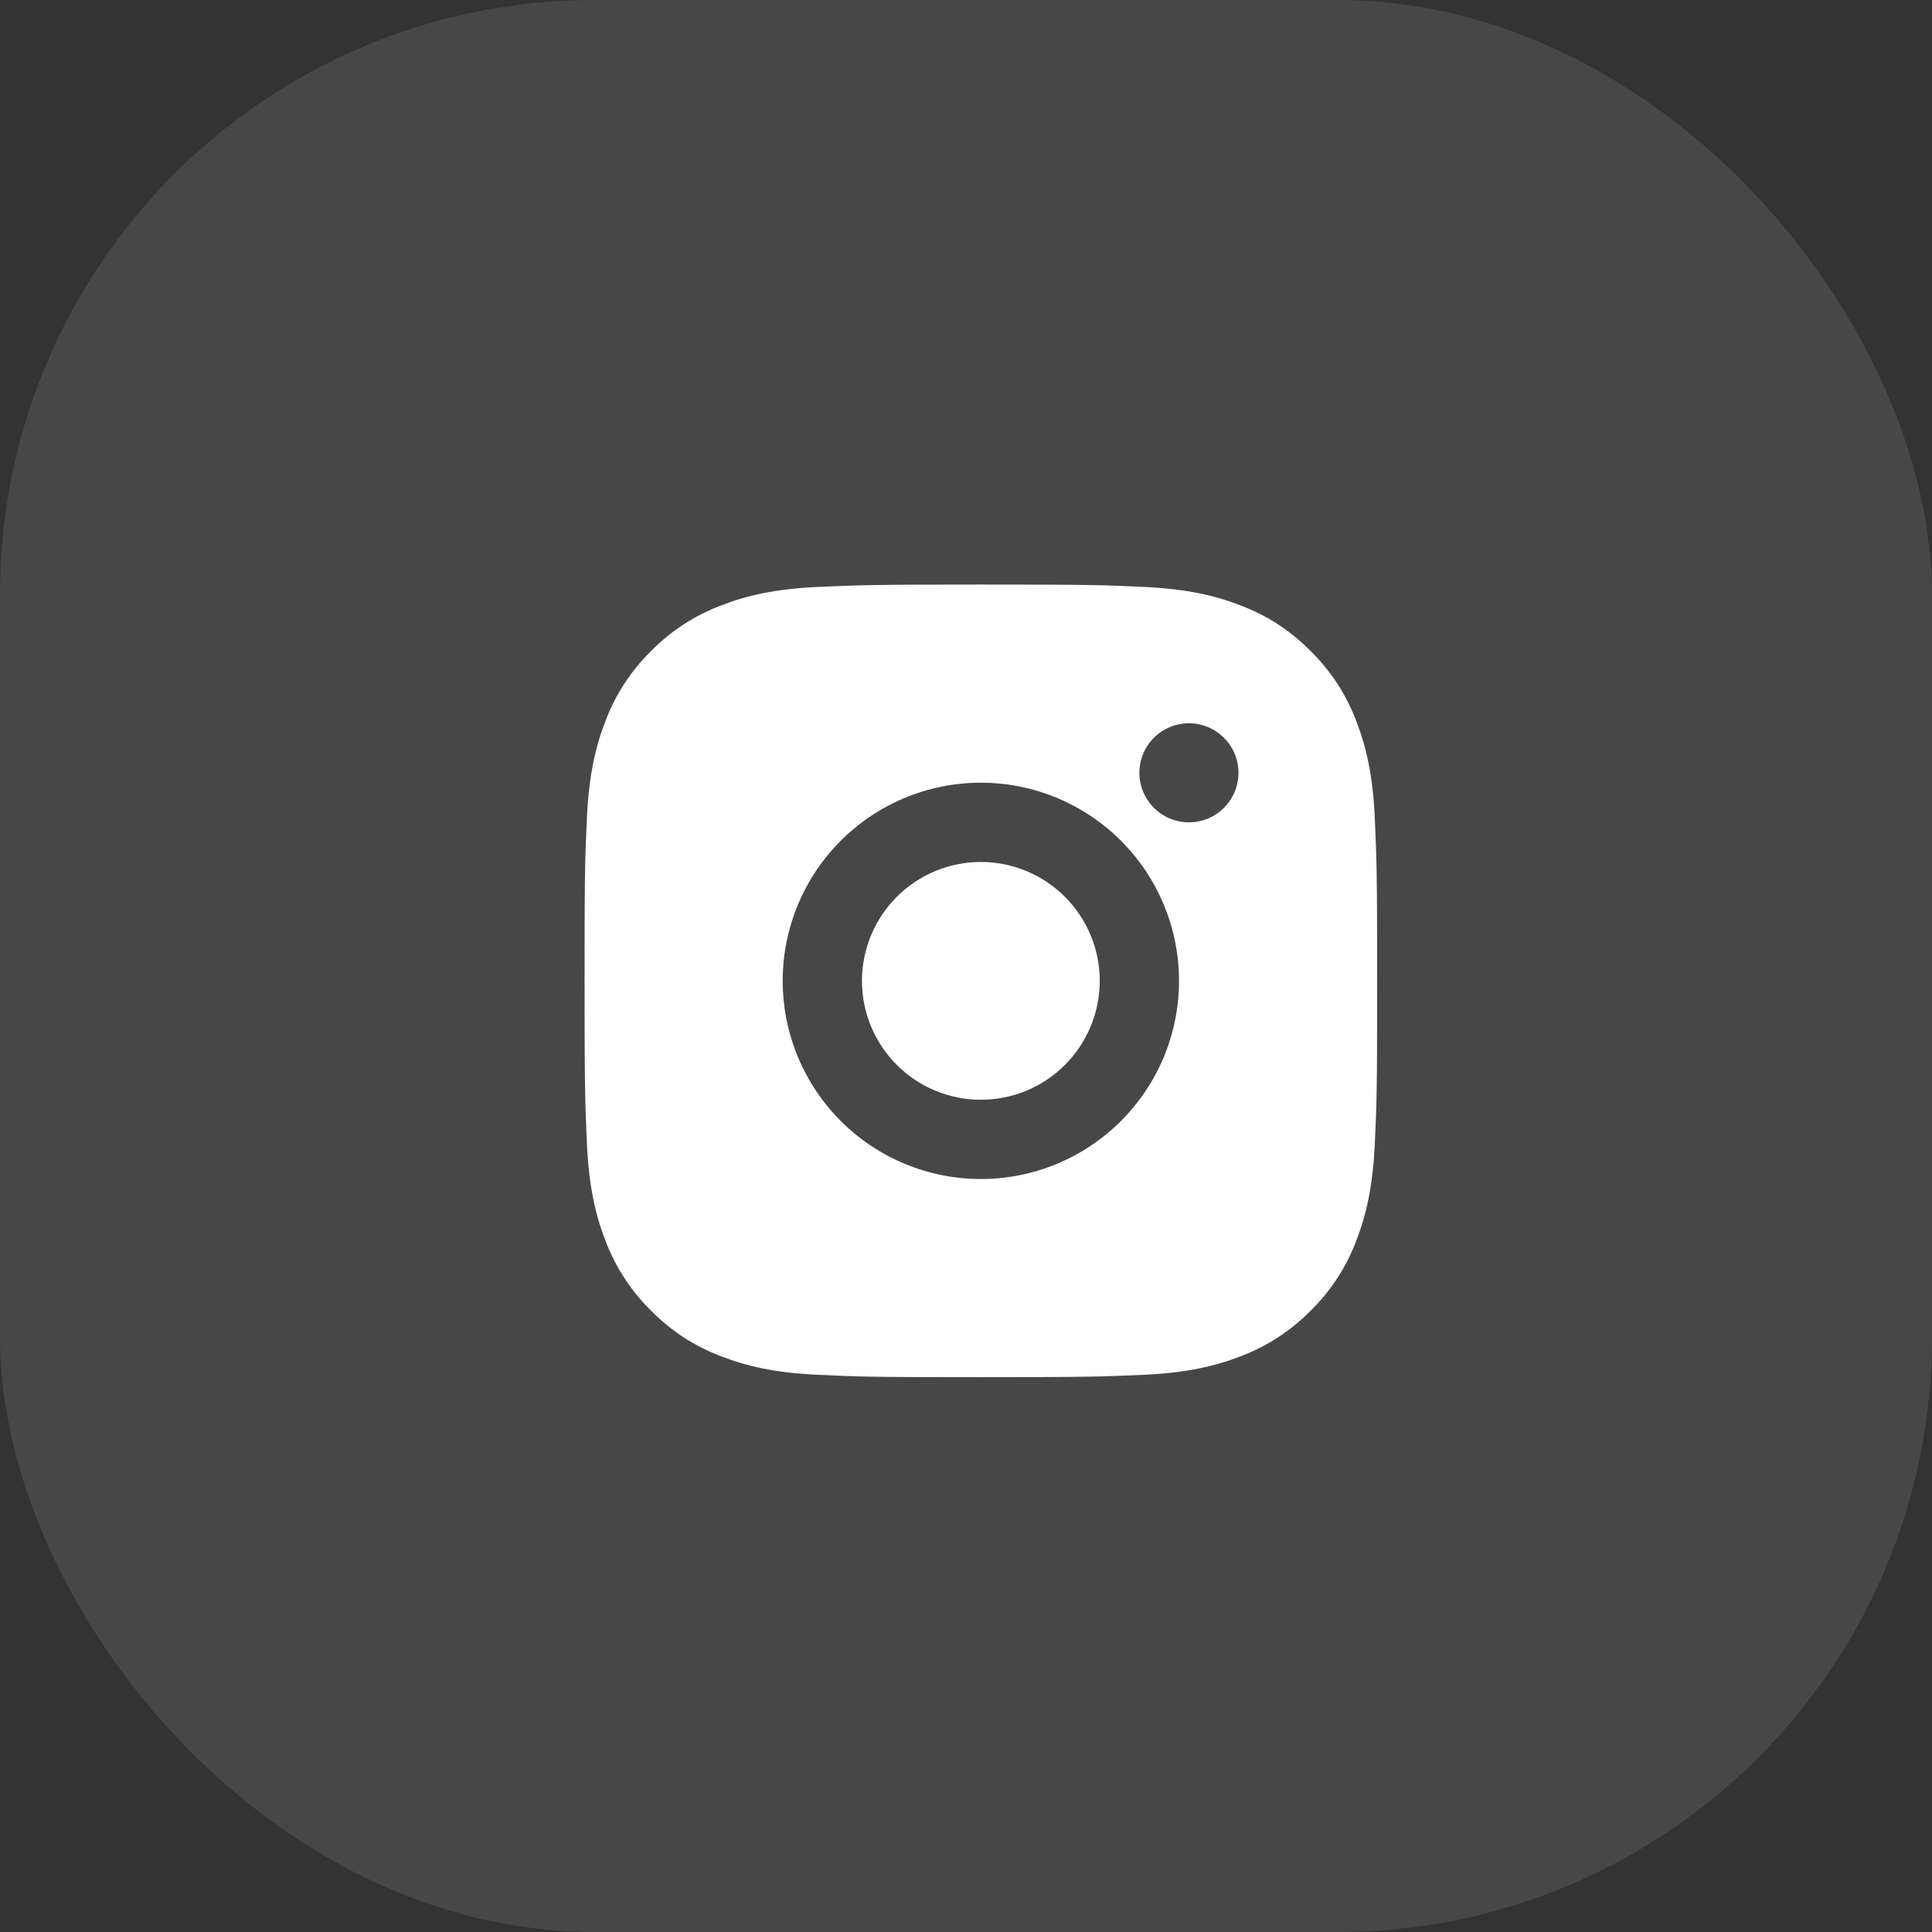
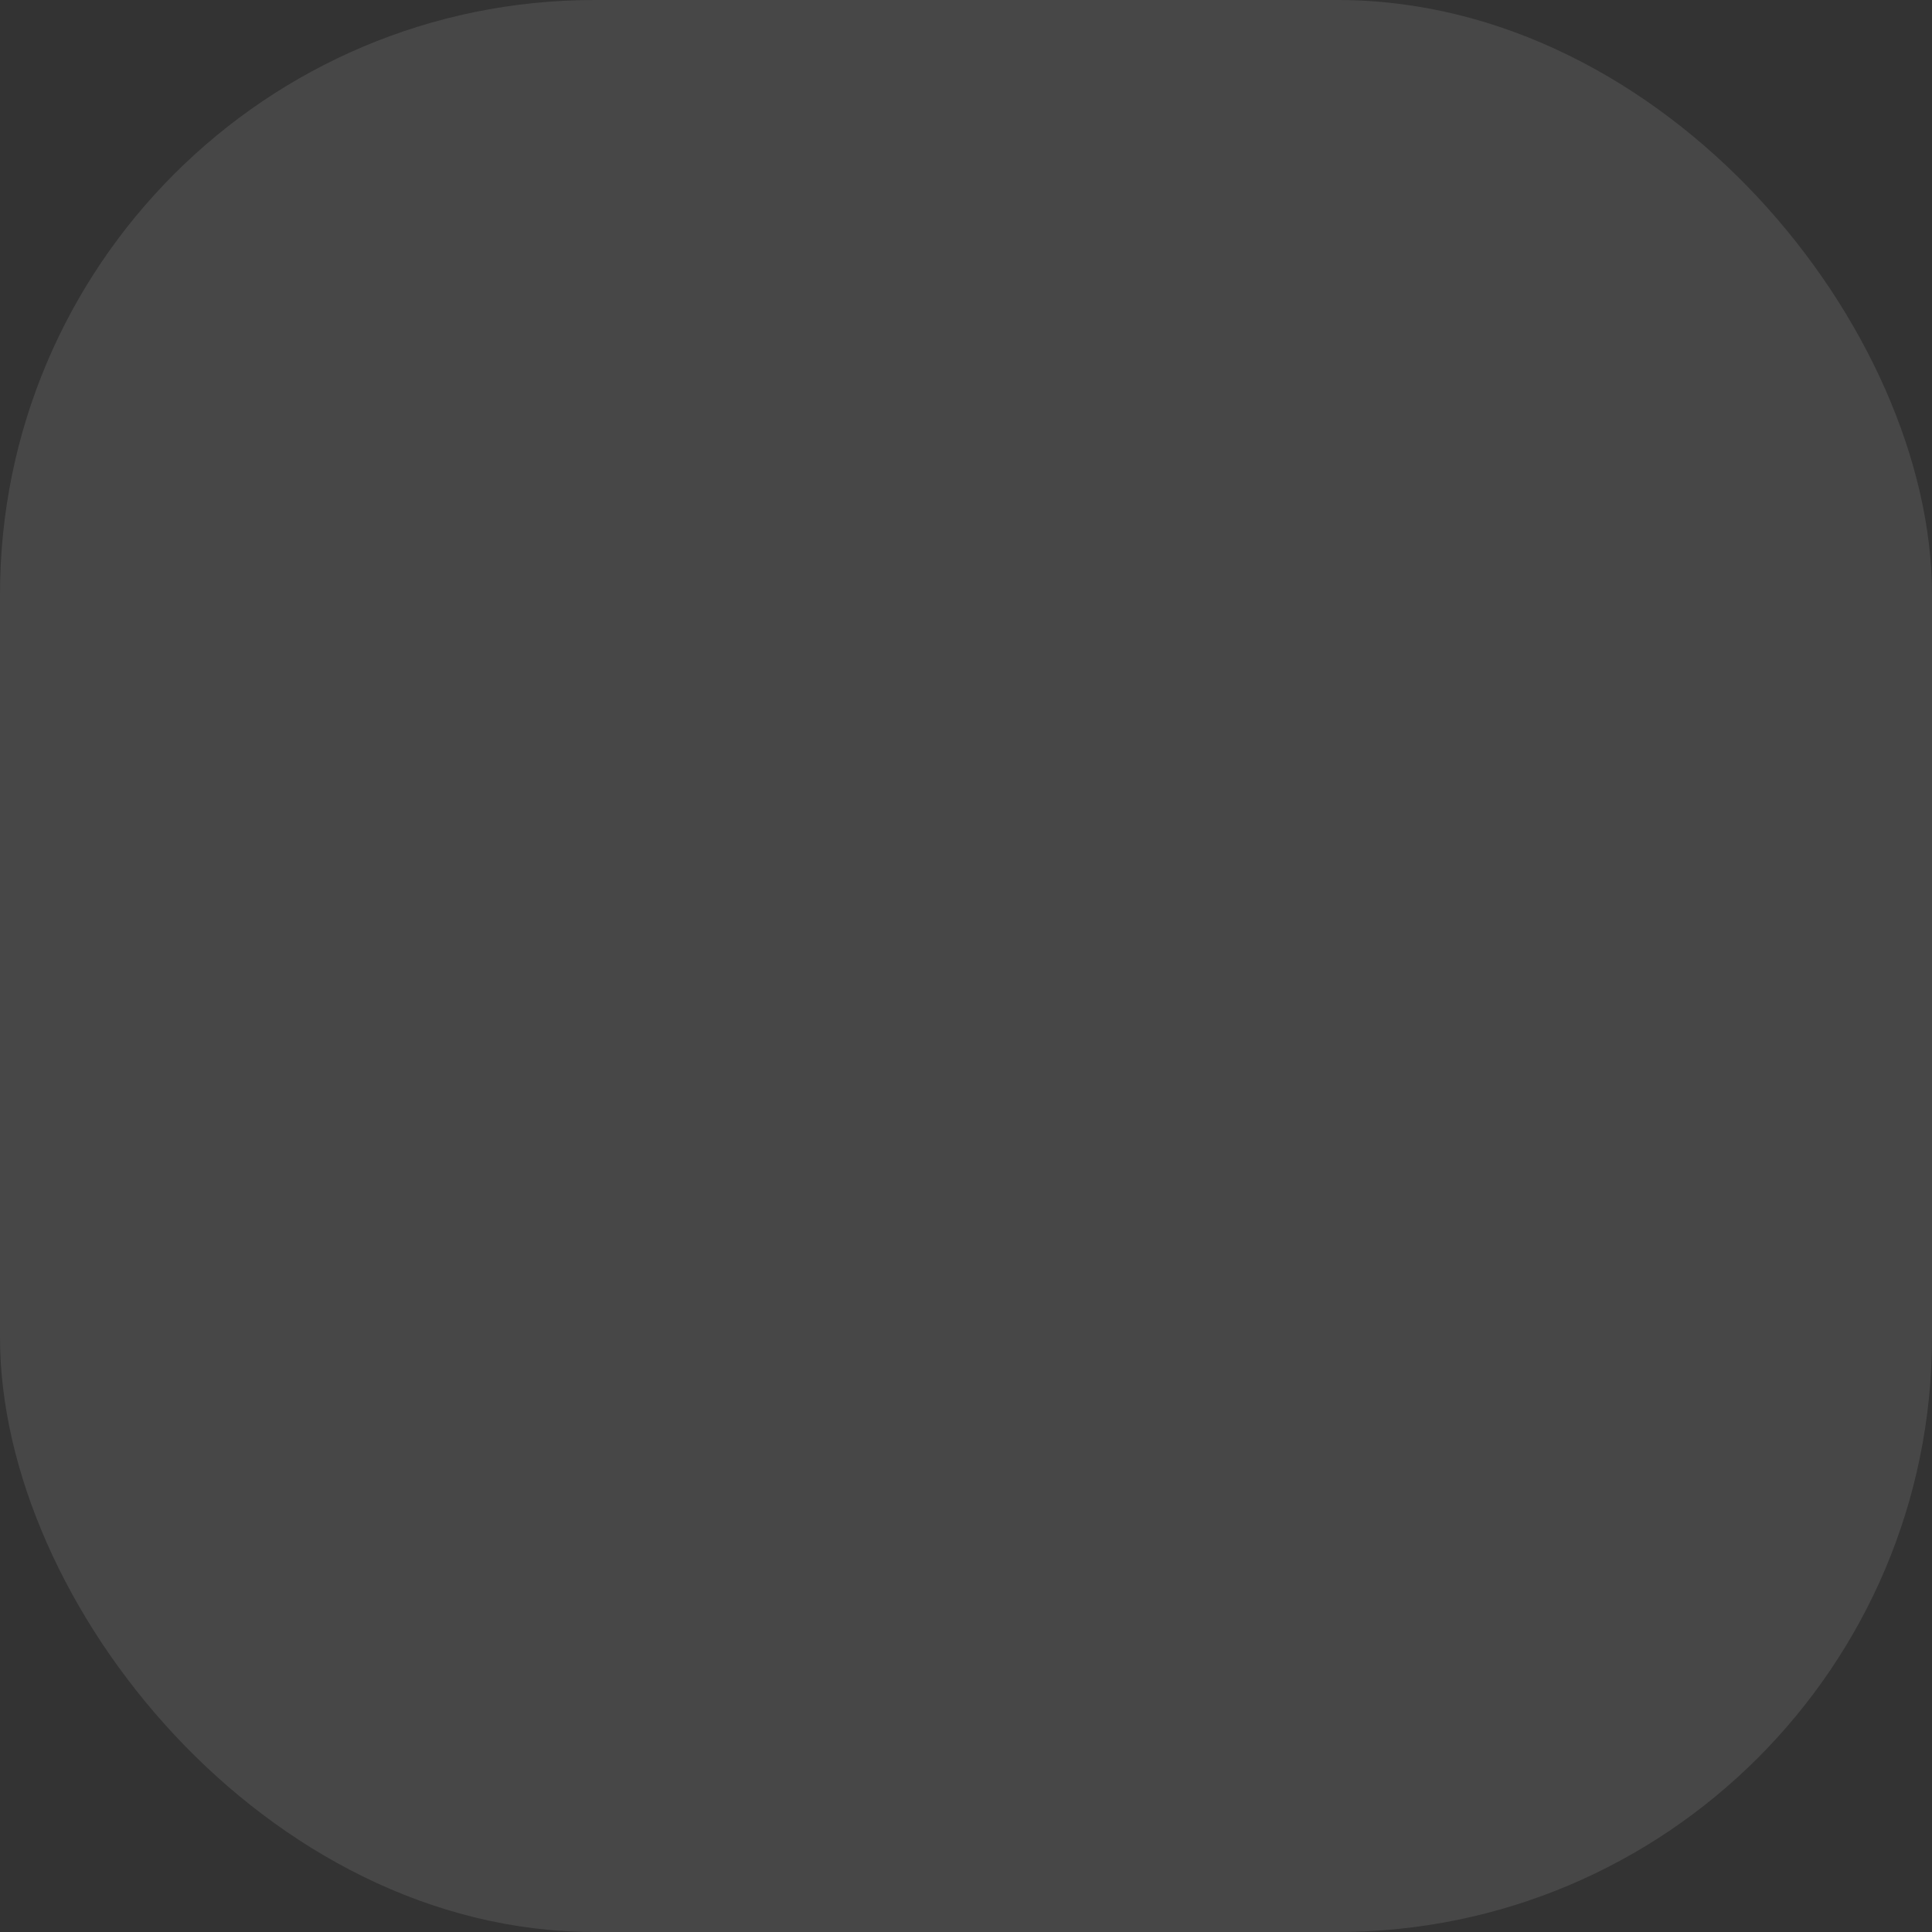
<svg xmlns="http://www.w3.org/2000/svg" width="65" height="65" viewBox="0 0 65 65" fill="none">
  <rect x="0" y="0" width="65" height="65" fill="#333333" stroke="none" />
  <g clip-path="url(#clip0_273_13443)">
-     <path d="M33 19.667C36.623 19.667 37.075 19.68 38.496 19.747C39.916 19.813 40.883 20.036 41.733 20.367C42.613 20.705 43.355 21.164 44.096 21.904C44.774 22.57 45.299 23.377 45.633 24.267C45.963 25.116 46.187 26.084 46.253 27.504C46.316 28.925 46.333 29.377 46.333 33C46.333 36.623 46.32 37.075 46.253 38.496C46.187 39.916 45.963 40.883 45.633 41.733C45.3 42.624 44.775 43.43 44.096 44.096C43.429 44.774 42.623 45.298 41.733 45.633C40.884 45.963 39.916 46.187 38.496 46.253C37.075 46.316 36.623 46.333 33 46.333C29.377 46.333 28.925 46.32 27.504 46.253C26.084 46.187 25.117 45.963 24.267 45.633C23.376 45.299 22.57 44.775 21.904 44.096C21.226 43.43 20.701 42.623 20.367 41.733C20.036 40.884 19.813 39.916 19.747 38.496C19.684 37.075 19.667 36.623 19.667 33C19.667 29.377 19.68 28.925 19.747 27.504C19.813 26.083 20.036 25.117 20.367 24.267C20.7 23.376 21.225 22.57 21.904 21.904C22.57 21.226 23.377 20.701 24.267 20.367C25.117 20.036 26.083 19.813 27.504 19.747C28.925 19.684 29.377 19.667 33 19.667ZM33 26.333C31.232 26.333 29.536 27.036 28.286 28.286C27.036 29.536 26.333 31.232 26.333 33C26.333 34.768 27.036 36.464 28.286 37.714C29.536 38.964 31.232 39.667 33 39.667C34.768 39.667 36.464 38.964 37.714 37.714C38.964 36.464 39.667 34.768 39.667 33C39.667 31.232 38.964 29.536 37.714 28.286C36.464 27.036 34.768 26.333 33 26.333ZM41.667 26C41.667 25.558 41.491 25.134 41.178 24.822C40.866 24.509 40.442 24.333 40 24.333C39.558 24.333 39.134 24.509 38.821 24.822C38.509 25.134 38.333 25.558 38.333 26C38.333 26.442 38.509 26.866 38.821 27.178C39.134 27.491 39.558 27.667 40 27.667C40.442 27.667 40.866 27.491 41.178 27.178C41.491 26.866 41.667 26.442 41.667 26ZM33 29C34.061 29 35.078 29.421 35.828 30.172C36.578 30.922 37 31.939 37 33C37 34.061 36.578 35.078 35.828 35.828C35.078 36.579 34.061 37 33 37C31.939 37 30.922 36.579 30.172 35.828C29.421 35.078 29 34.061 29 33C29 31.939 29.421 30.922 30.172 30.172C30.922 29.421 31.939 29 33 29Z" fill="white" />
-   </g>
+     </g>
  <rect opacity="0.1" width="65" height="65" rx="20" fill="white" />
  <defs>
    <clipPath id="clip0_273_13443">
      <rect width="32" height="32" fill="white" transform="translate(17 17)" />
    </clipPath>
  </defs>
</svg>